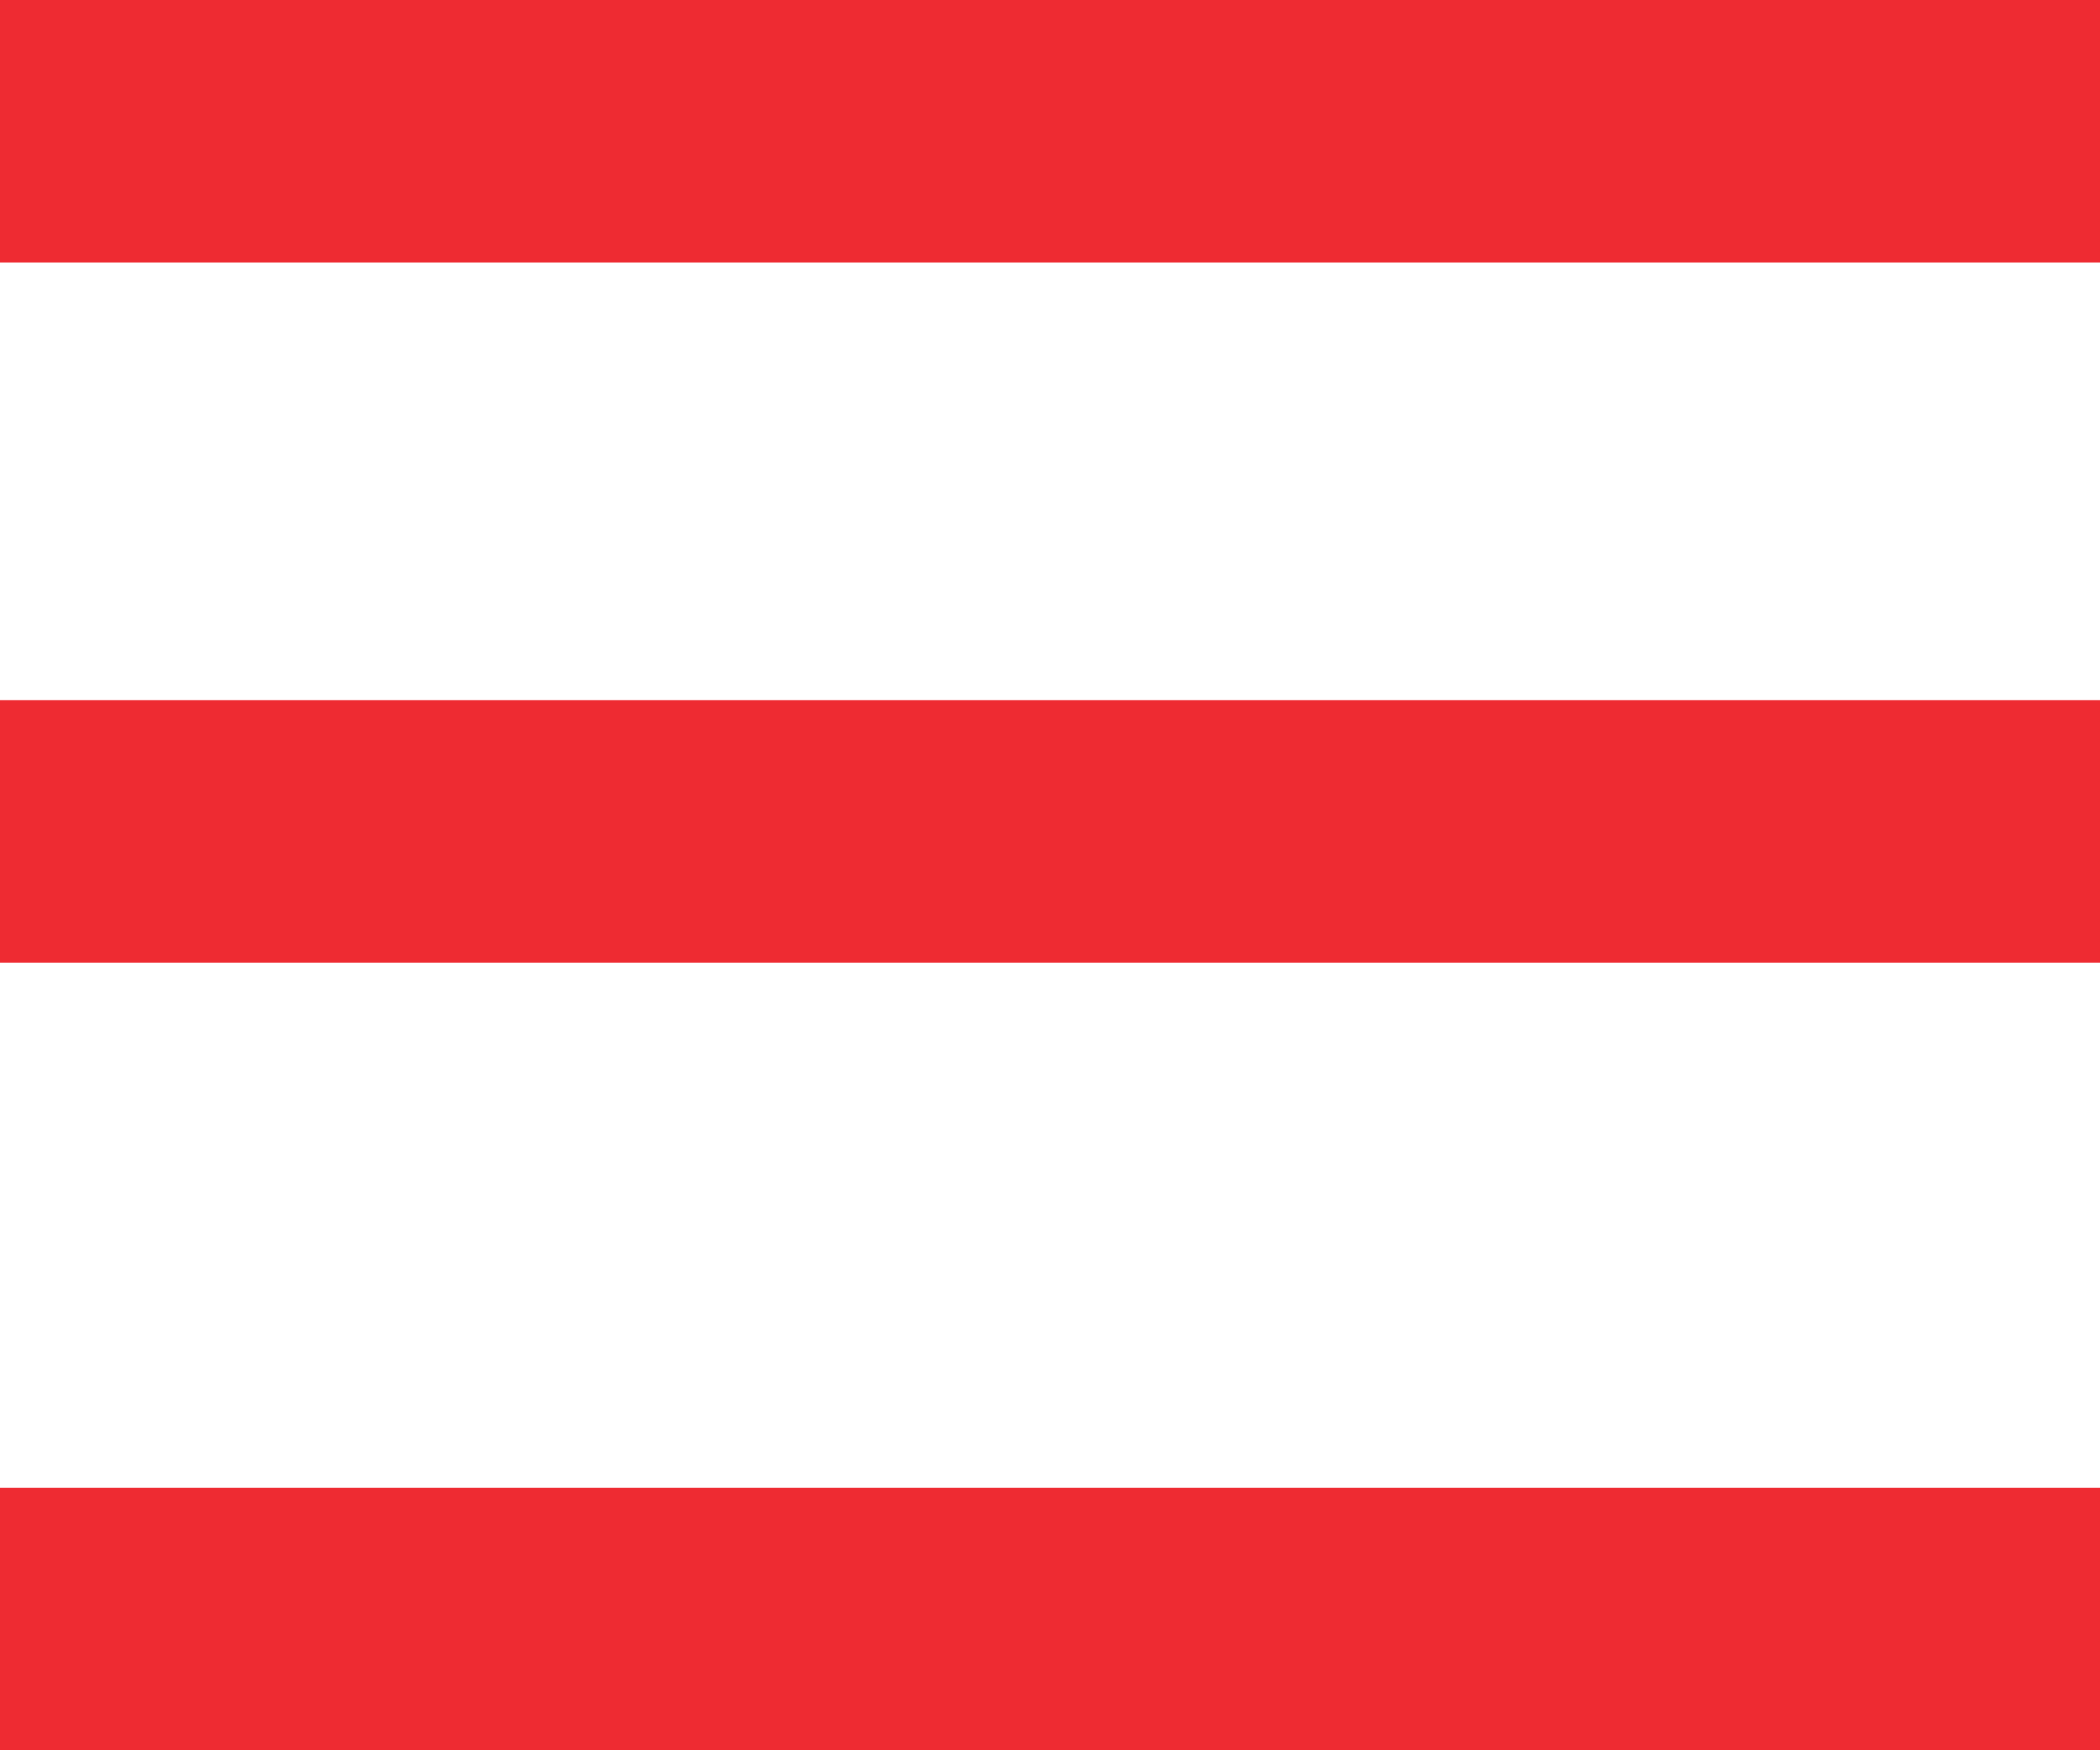
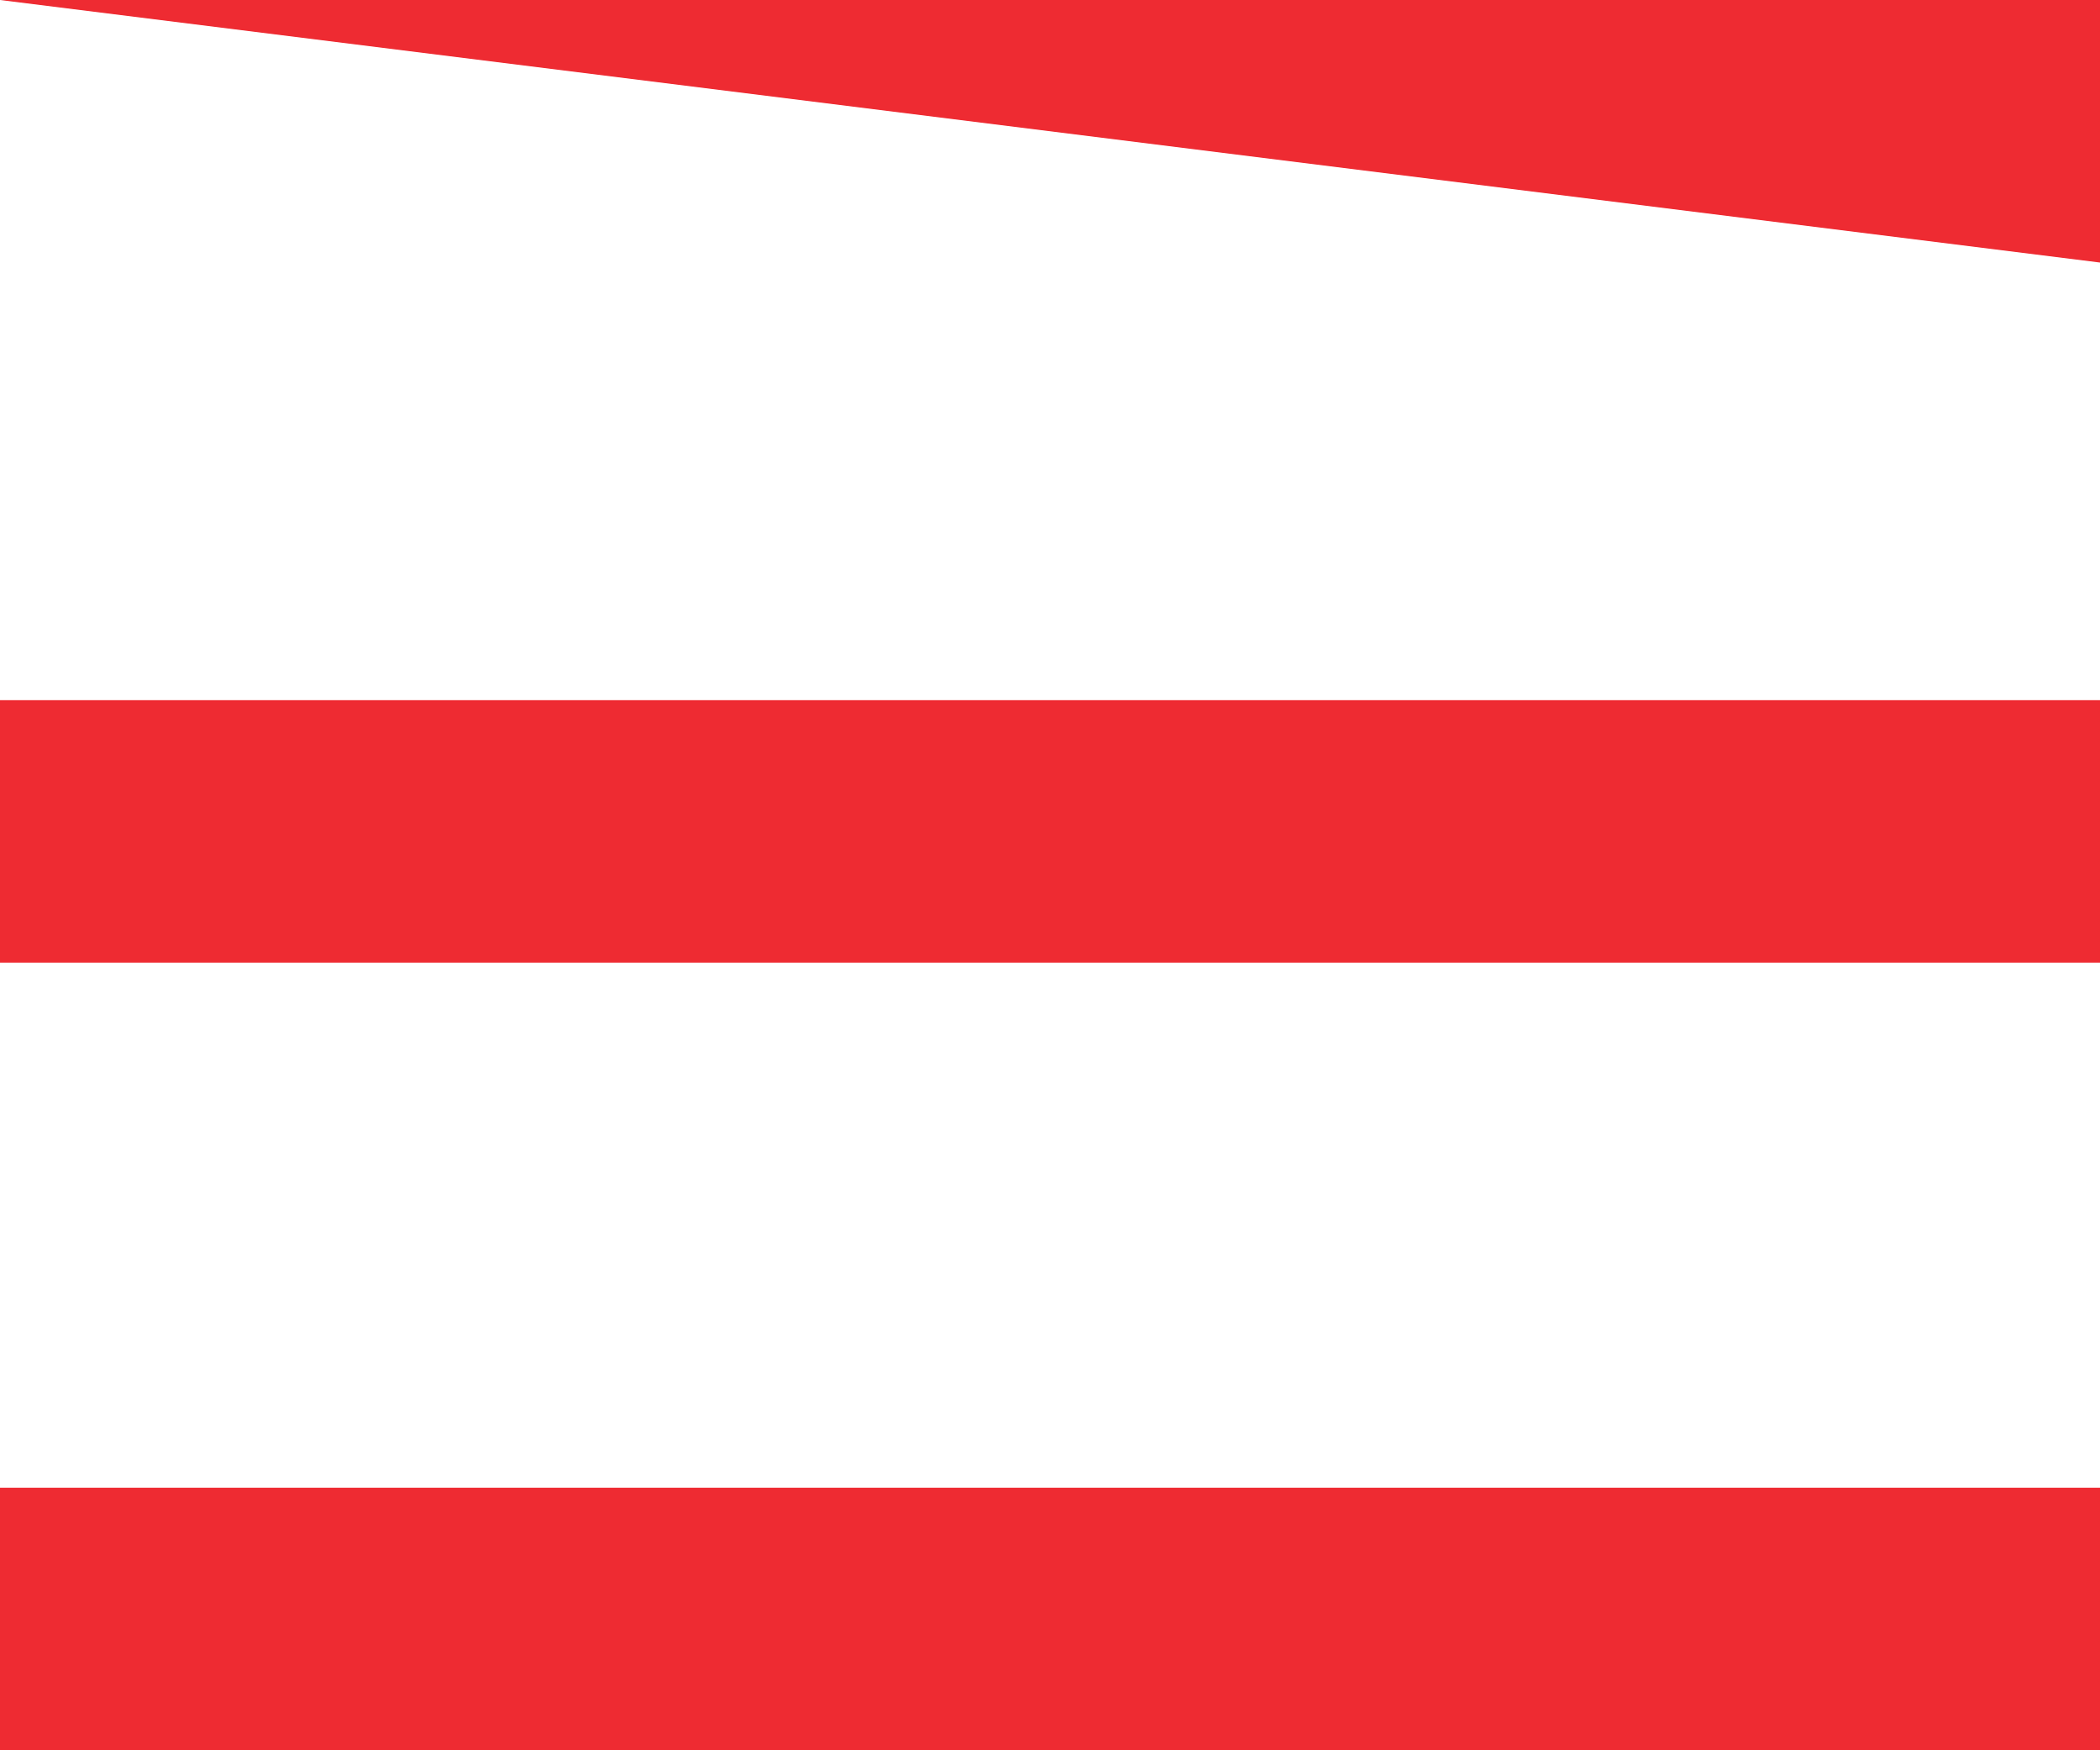
<svg xmlns="http://www.w3.org/2000/svg" width="24px" height="20px" viewBox="0 0 24 20" version="1.1">
  <title>Combined Shape</title>
  <desc>Created with Sketch.</desc>
  <g id="Page-1" stroke="none" stroke-width="1" fill="none" fill-rule="evenodd">
    <g id="Icon/menu" fill="#EE2B32">
-       <path d="M0,0 L24,0 L24,3 L0,3 L0,0 Z M0,8 L24,8 L24,11 L0,11 L0,8 Z M0,17 L24,17 L24,20 L0,20 L0,17 Z" id="Combined-Shape" />
+       <path d="M0,0 L24,0 L24,3 L0,0 Z M0,8 L24,8 L24,11 L0,11 L0,8 Z M0,17 L24,17 L24,20 L0,20 L0,17 Z" id="Combined-Shape" />
    </g>
  </g>
</svg>